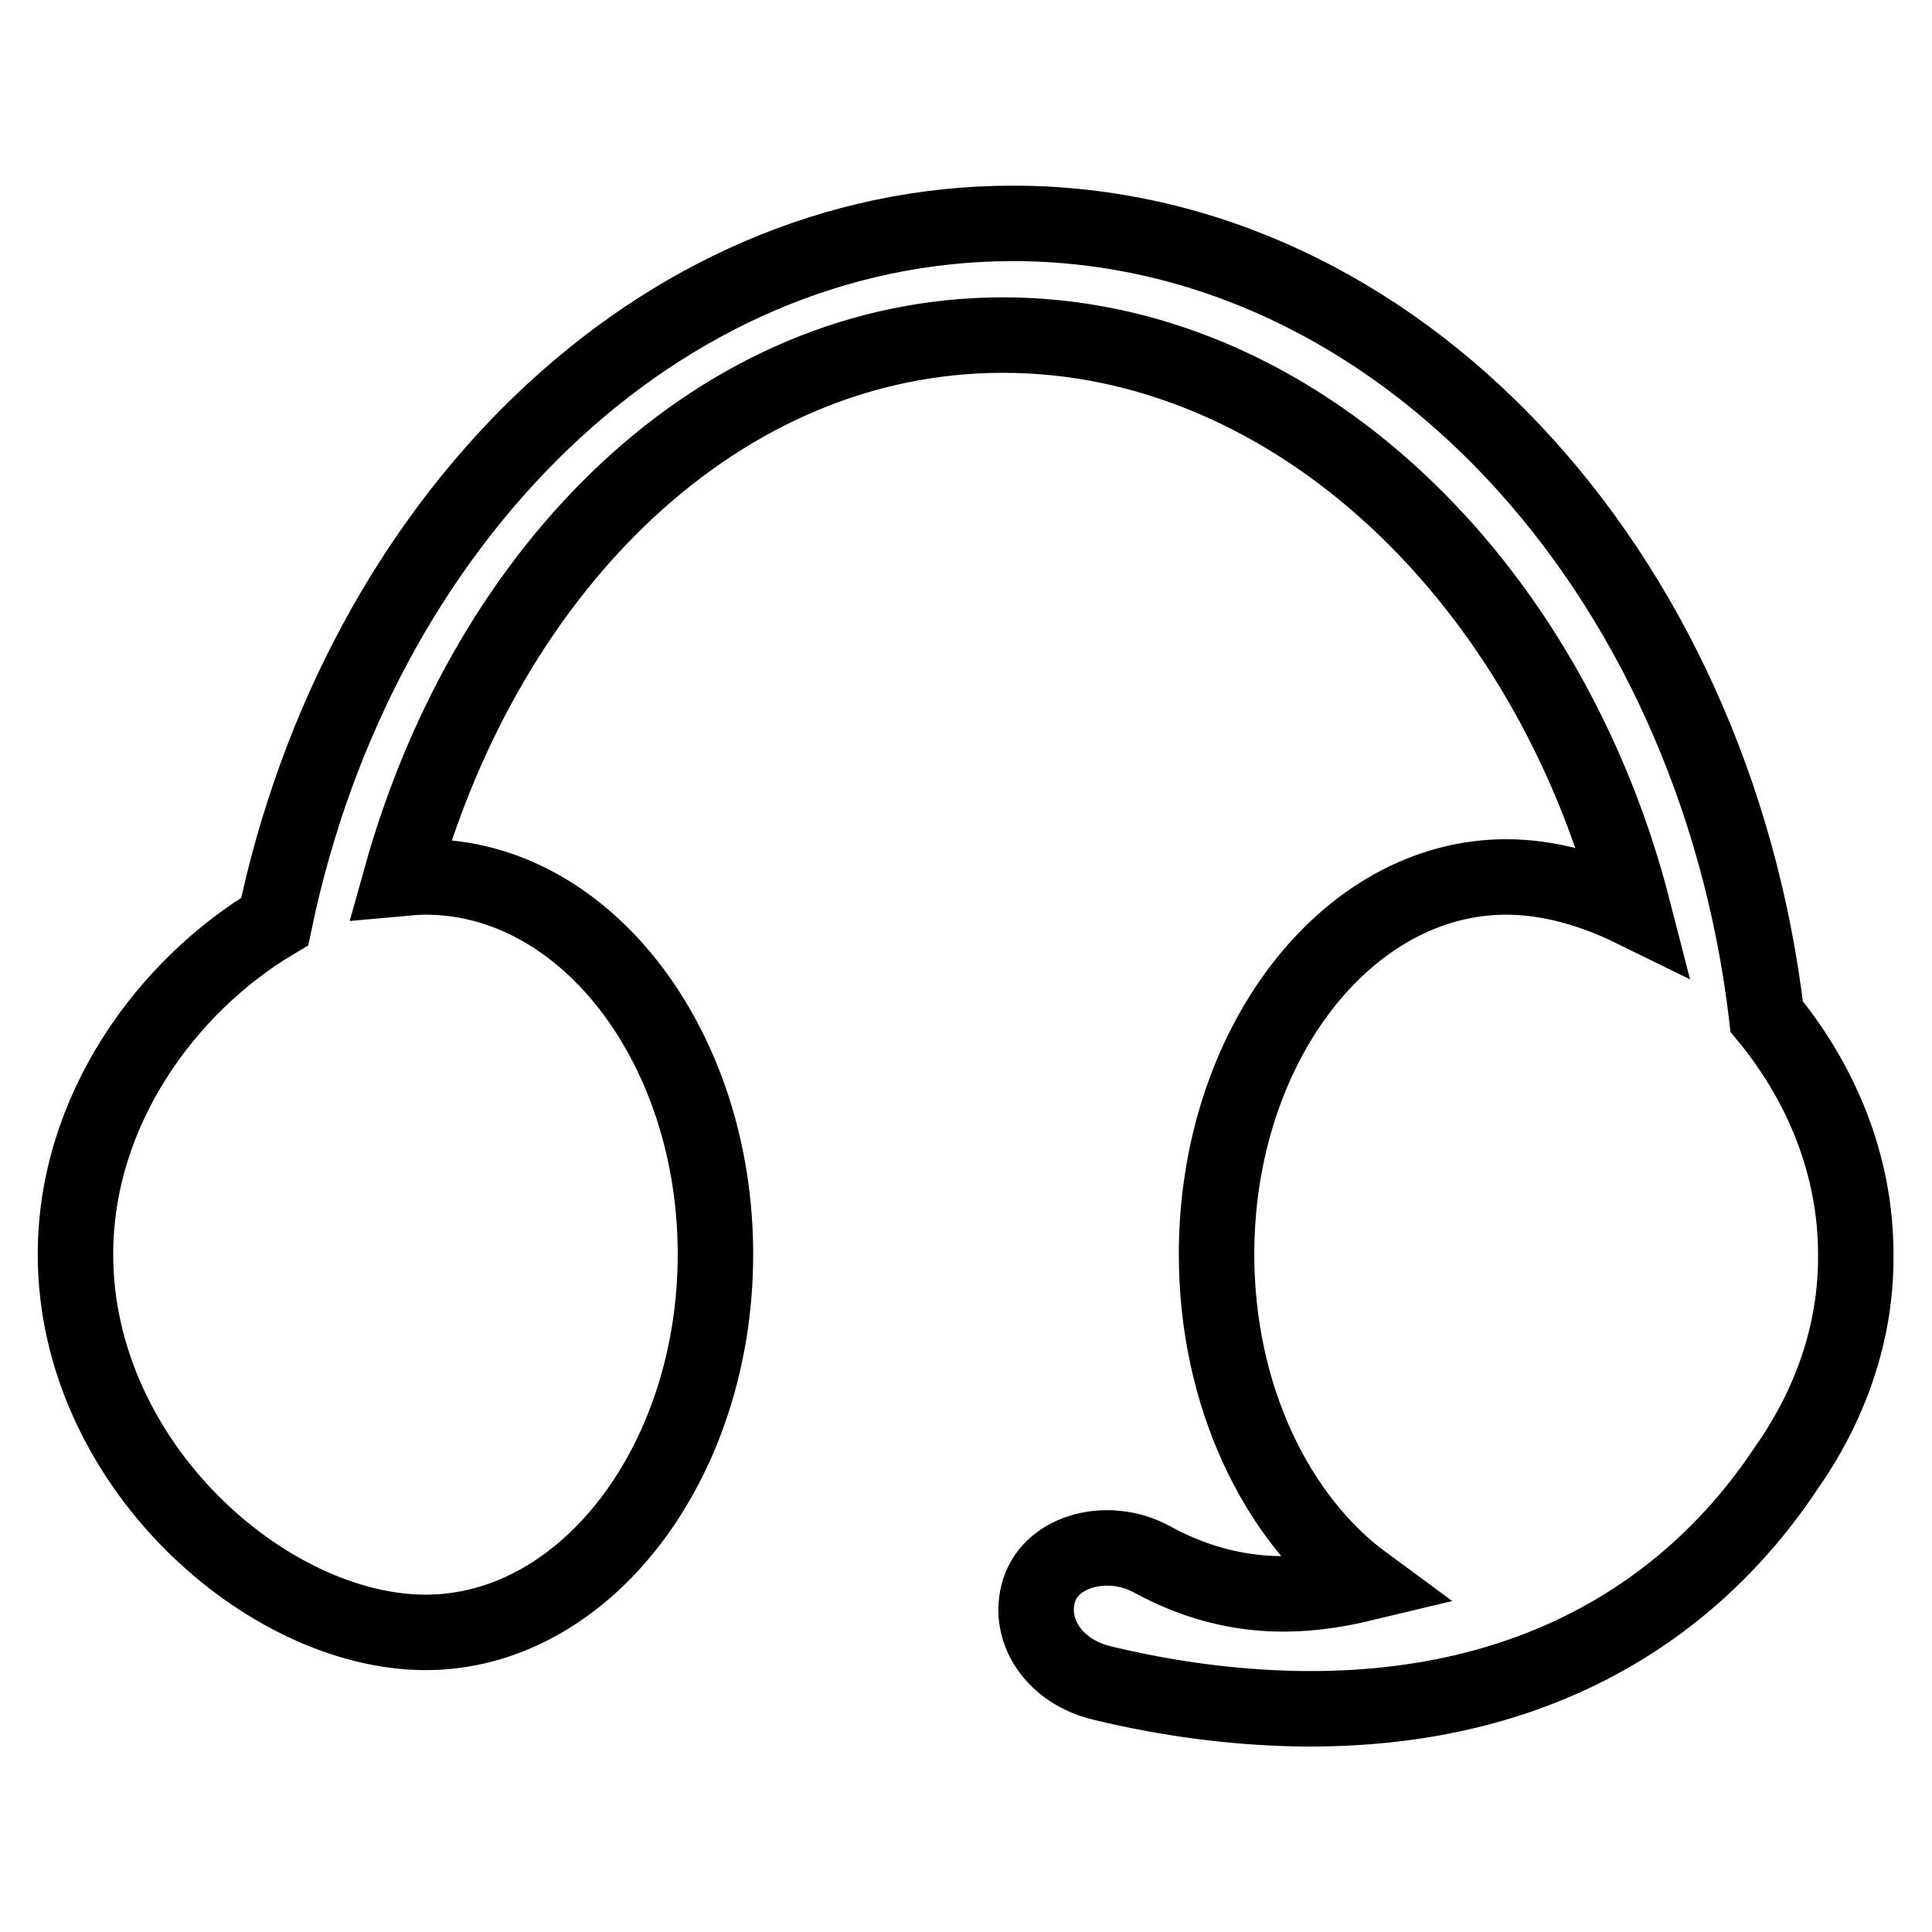
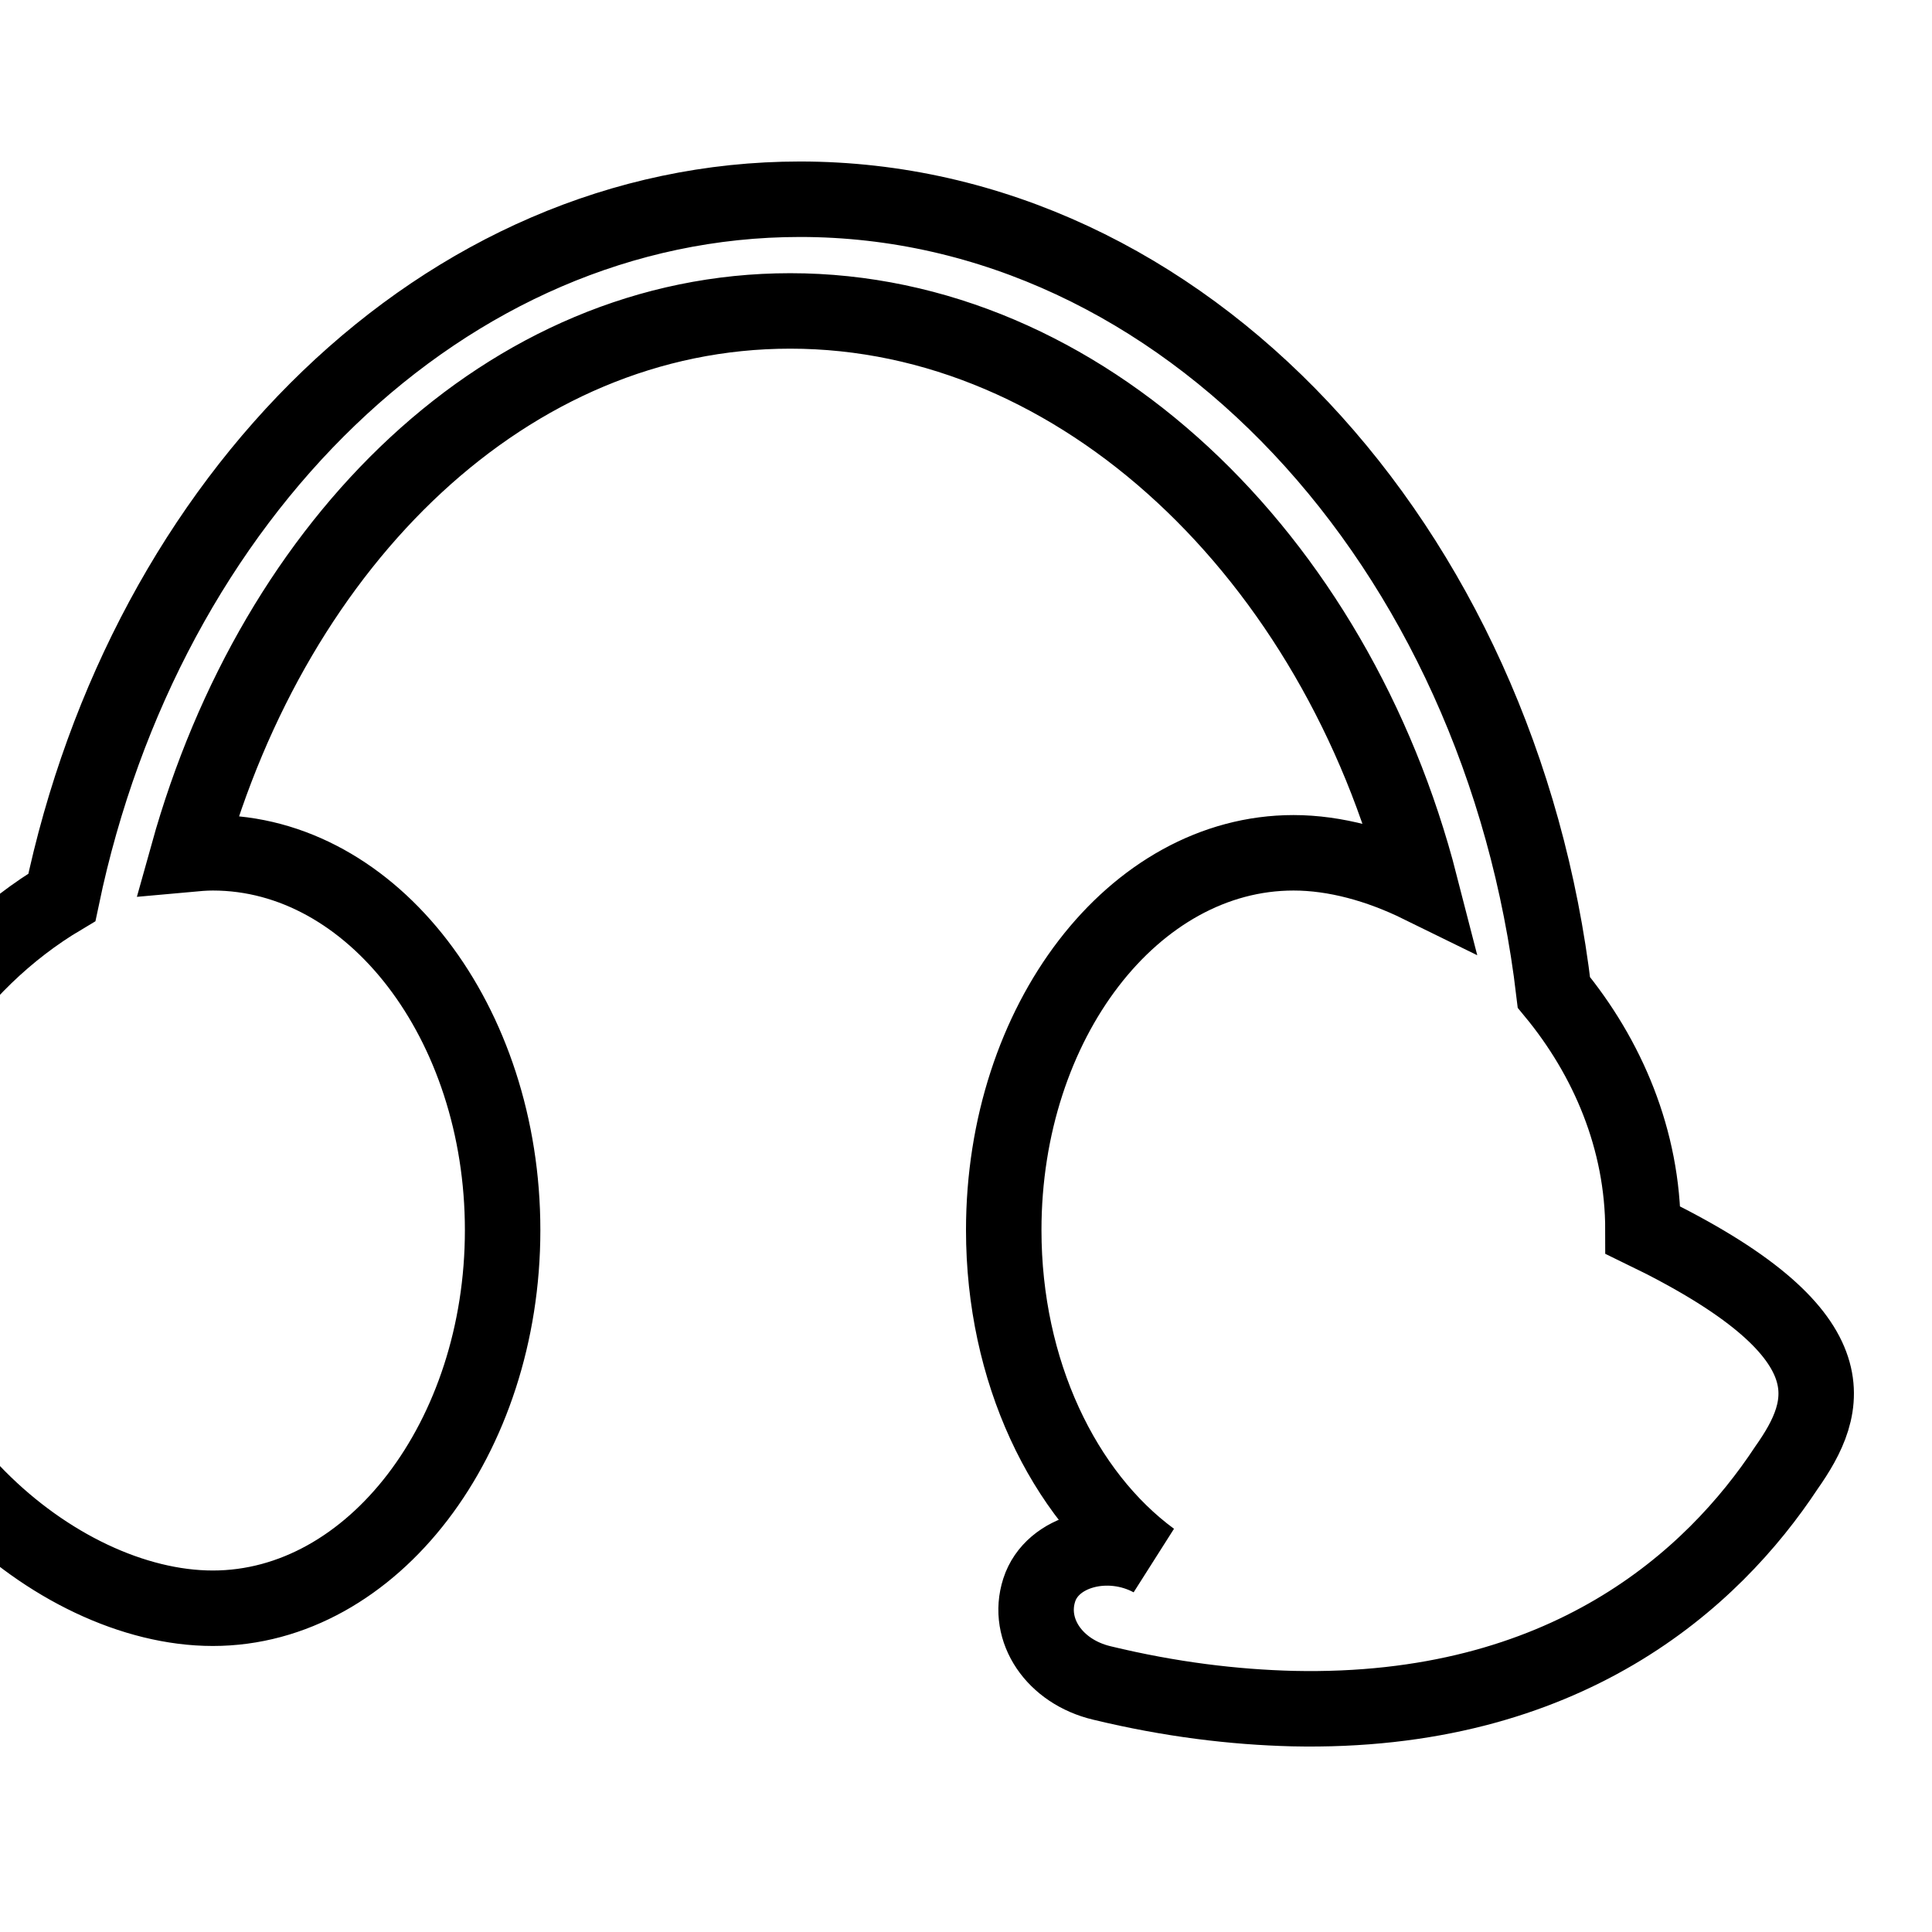
<svg xmlns="http://www.w3.org/2000/svg" version="1.1" x="0px" y="0px" viewBox="0 0 256 256" enable-background="new 0 0 256 256" xml:space="preserve">
  <g>
-     <path stroke-width="10" fill-opacity="0" stroke="#000000" d="M236.7,194.5c-9.7,14.7-29.2,32.7-65.4,31.9c-7.8-0.2-16.2-1.2-25.3-3.4c-6.3-1.5-10-7-8.3-12.3 c1.7-5.3,9.2-7.2,14.9-4.1c10.8,5.9,20.3,5.1,28.2,3.2c-11.7-8.6-19.6-24.9-19.6-43.6c0-27.6,17.2-50,38.4-50 c5.5,0,11.3,1.6,16.8,4.3c-11.2-43.6-44.9-76.1-83.5-76.1c-37.4,0-68.2,30.4-79.8,72c1.1-0.1,2.2-0.2,3.3-0.2 c21.2,0,38.4,22.5,38.4,50s-17.2,50.1-38.4,50.1c-21,0-46.4-22.3-46.4-50.1c0-19.1,12.1-35.6,26.4-44.1 c11.1-53.1,50.7-92.5,97.8-92.5c50.8,0,92.9,45.8,99.9,105.1c7.1,8.6,11.8,19.5,11.8,31.5C246,176.7,242.4,186.4,236.7,194.5 L236.7,194.5z" />
+     <path stroke-width="10" fill-opacity="0" stroke="#000000" d="M236.7,194.5c-9.7,14.7-29.2,32.7-65.4,31.9c-7.8-0.2-16.2-1.2-25.3-3.4c-6.3-1.5-10-7-8.3-12.3 c1.7-5.3,9.2-7.2,14.9-4.1c-11.7-8.6-19.6-24.9-19.6-43.6c0-27.6,17.2-50,38.4-50 c5.5,0,11.3,1.6,16.8,4.3c-11.2-43.6-44.9-76.1-83.5-76.1c-37.4,0-68.2,30.4-79.8,72c1.1-0.1,2.2-0.2,3.3-0.2 c21.2,0,38.4,22.5,38.4,50s-17.2,50.1-38.4,50.1c-21,0-46.4-22.3-46.4-50.1c0-19.1,12.1-35.6,26.4-44.1 c11.1-53.1,50.7-92.5,97.8-92.5c50.8,0,92.9,45.8,99.9,105.1c7.1,8.6,11.8,19.5,11.8,31.5C246,176.7,242.4,186.4,236.7,194.5 L236.7,194.5z" />
  </g>
</svg>